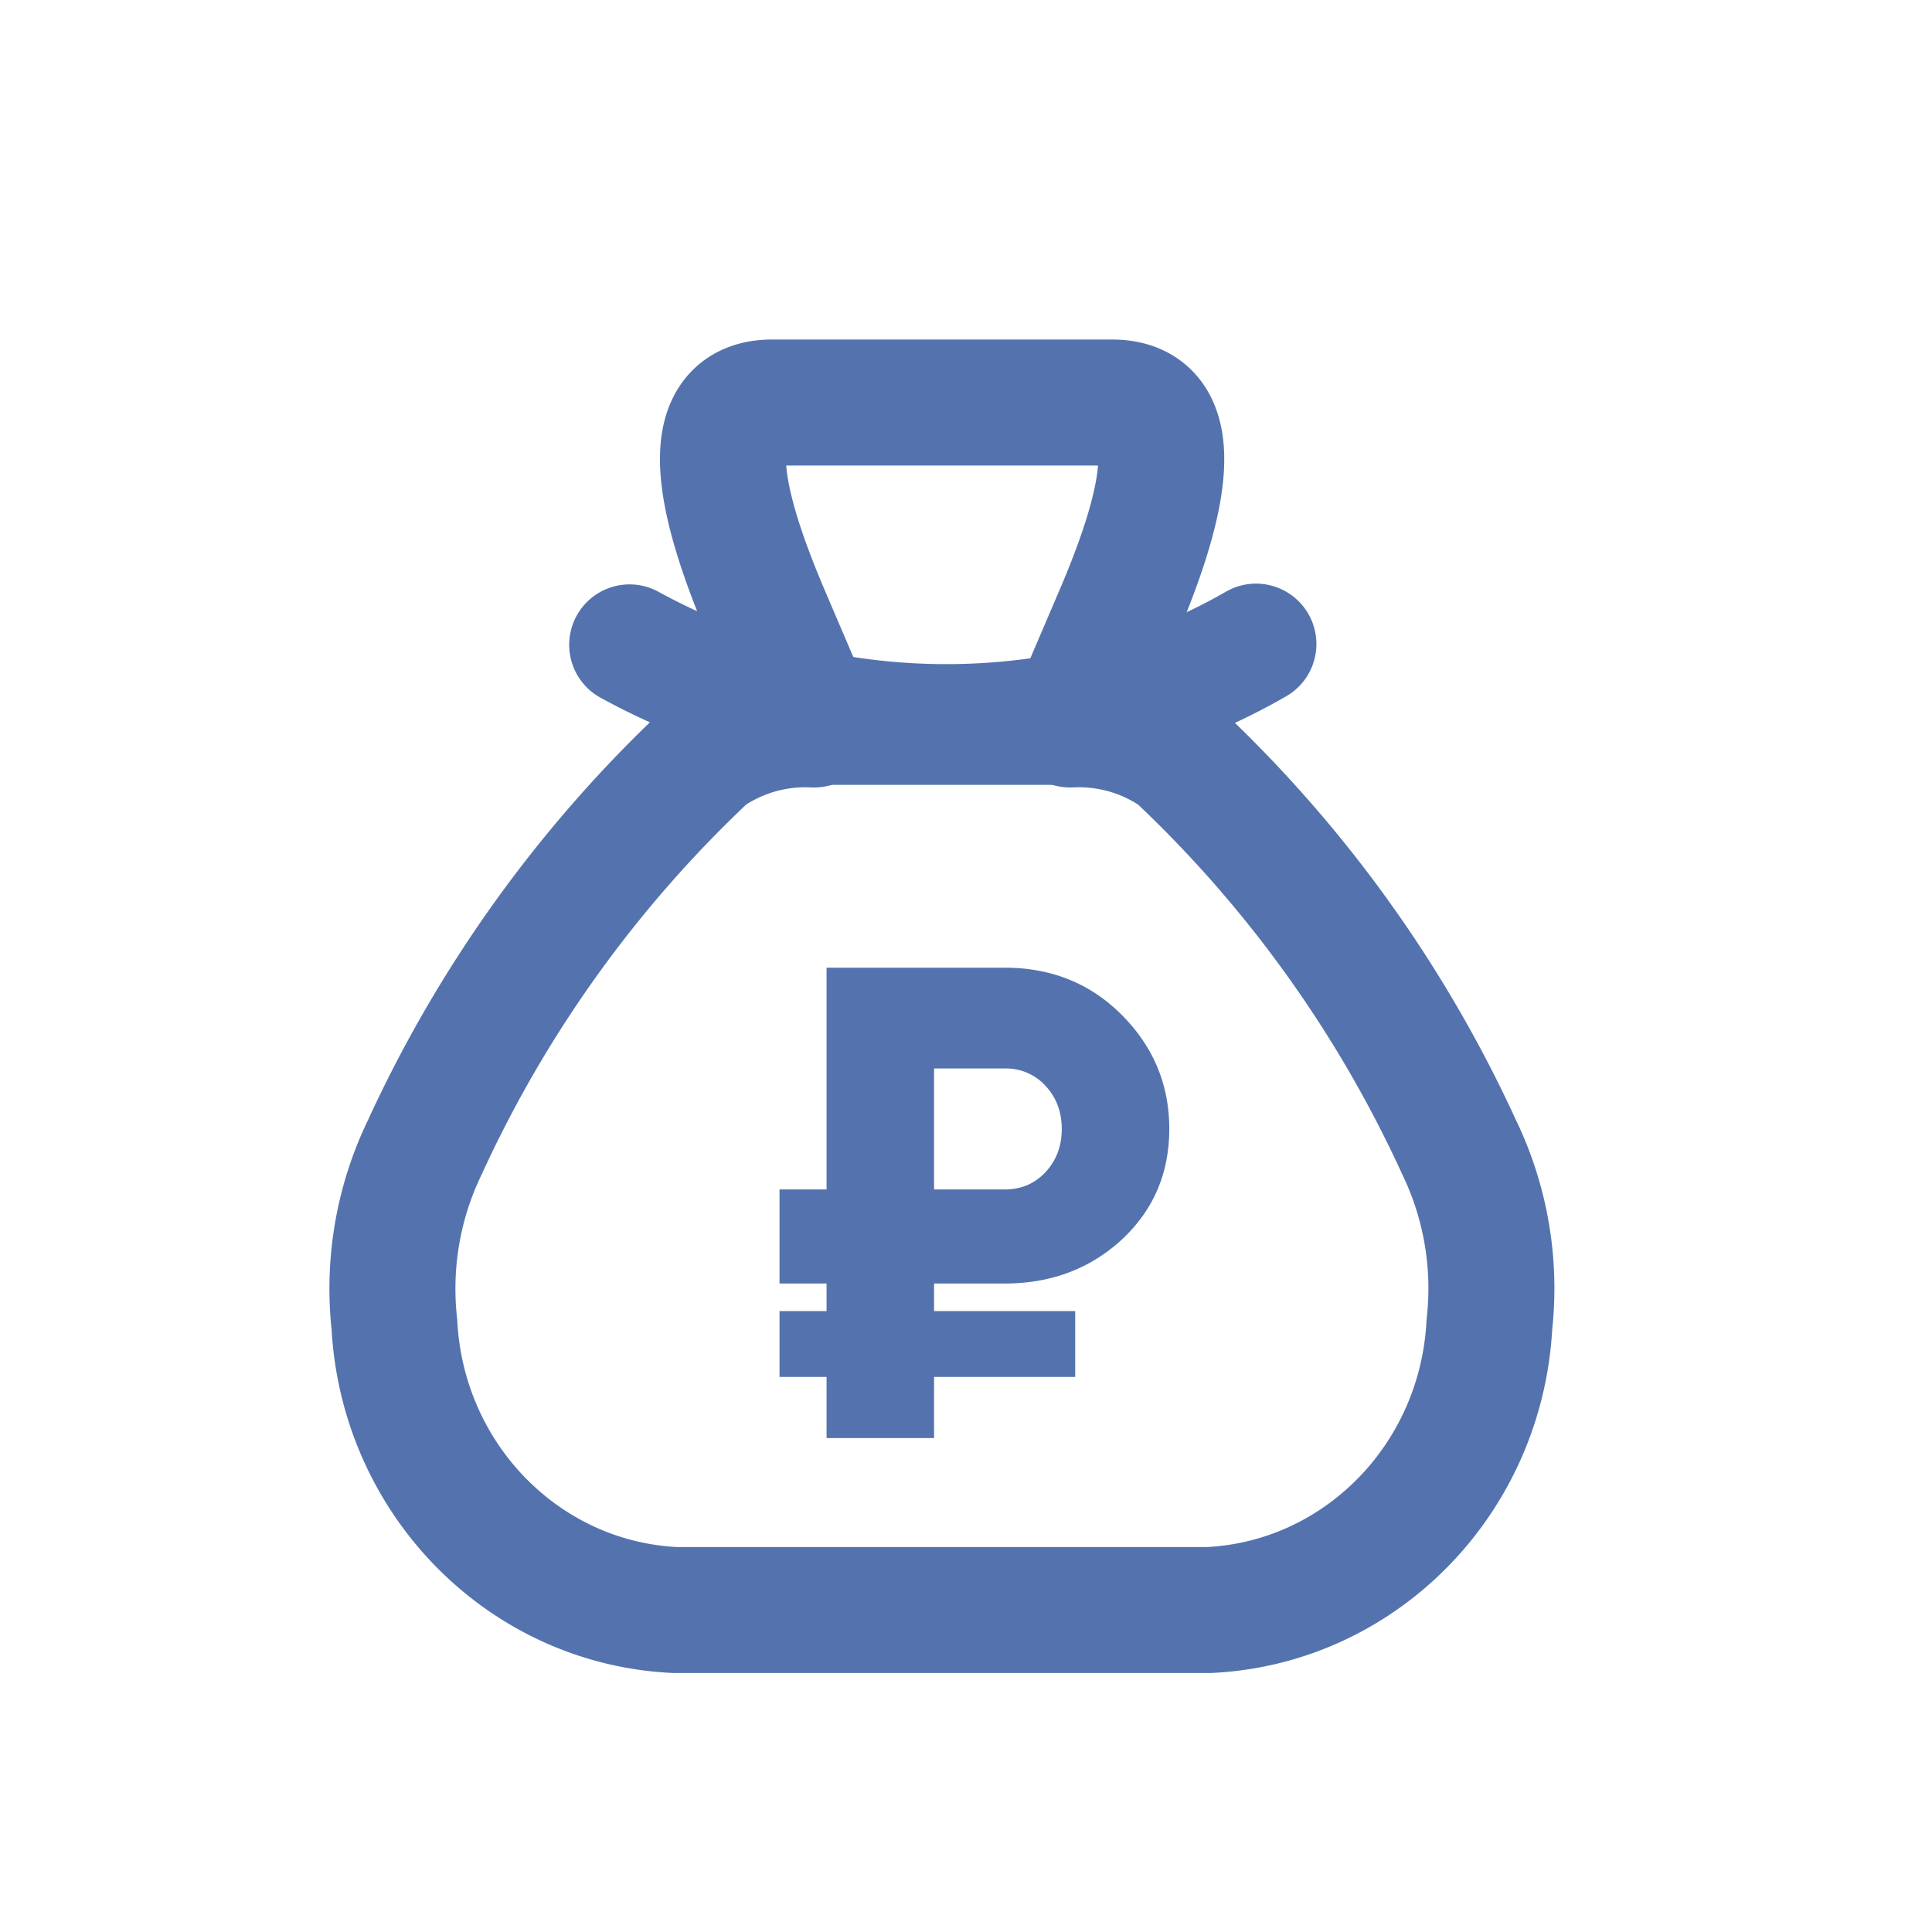
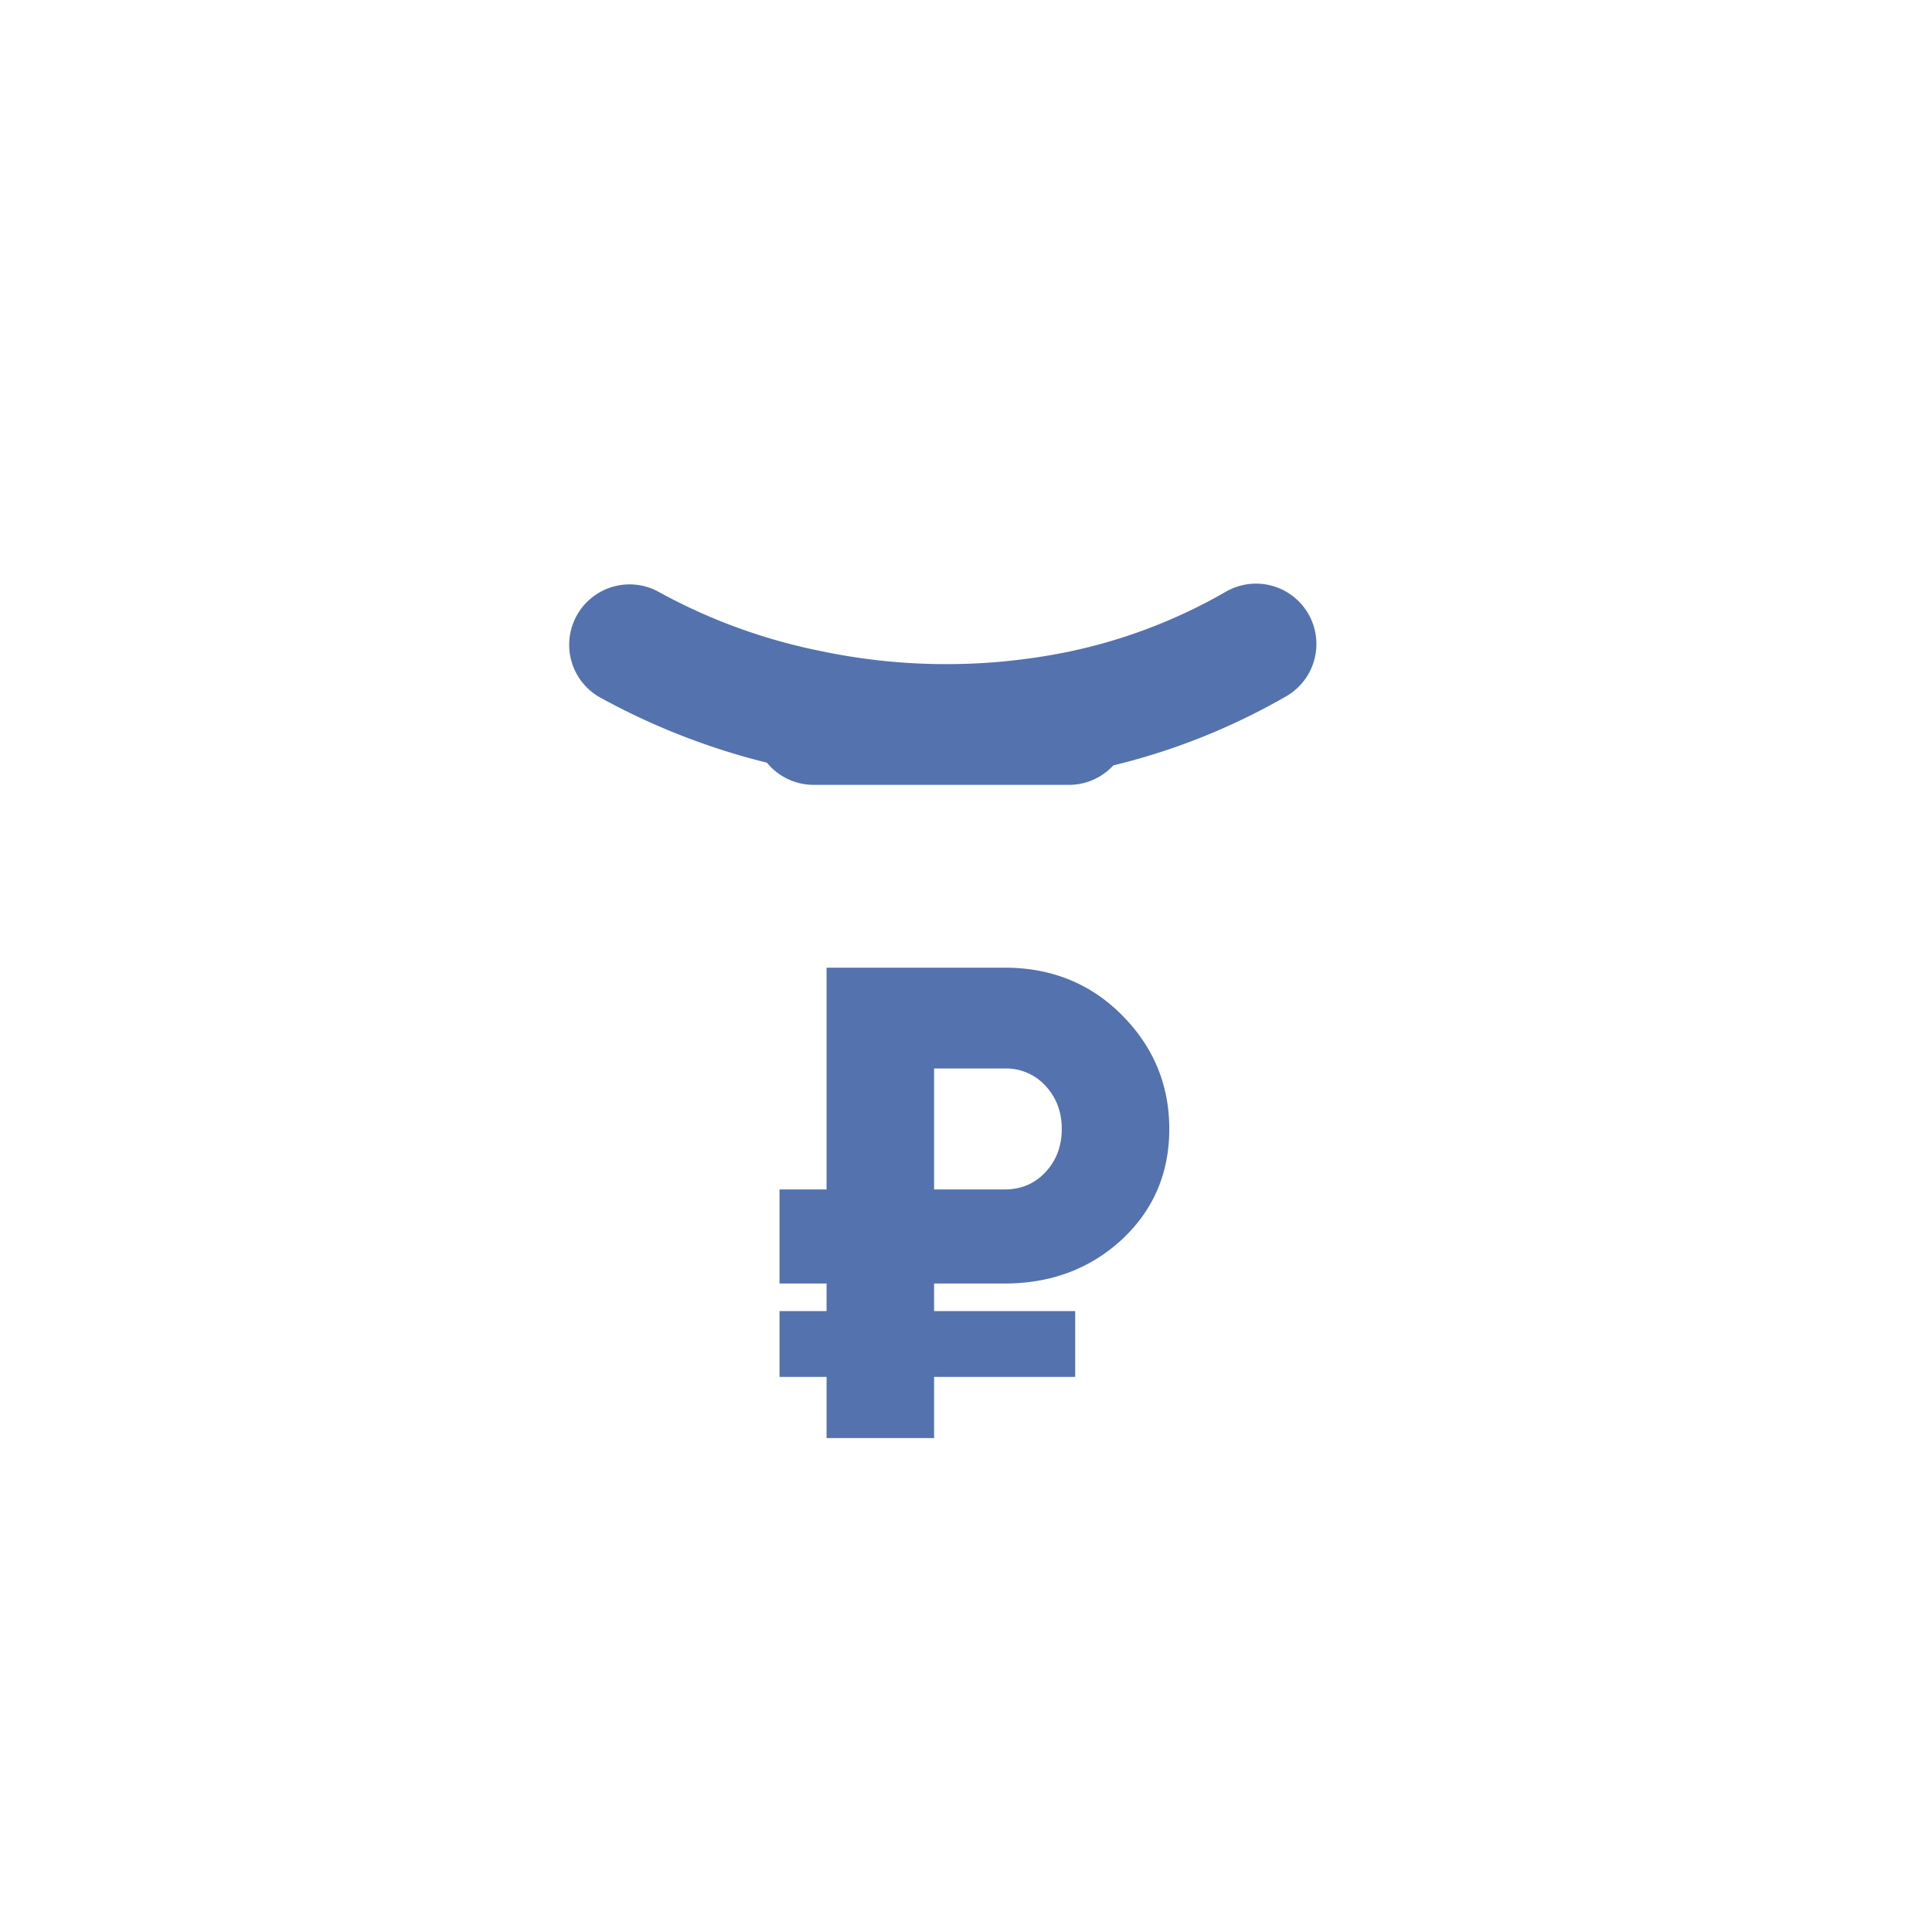
<svg xmlns="http://www.w3.org/2000/svg" width="46" height="46" viewBox="0 0 46 46" fill="none">
-   <path clip-rule="evenodd" d="M18.385 9.584h8.092c2.072 0 .934 3.189.095 5.134l-.955 2.231-.129.301a4.1 4.1 0 0 1 2.55.732 29.9 29.9 0 0 1 6.703 9.333 7.73 7.73 0 0 1 .721 4.216c-.193 3.69-3.079 6.63-6.677 6.803H16.077c-3.599-.168-6.49-3.105-6.686-6.795a7.73 7.73 0 0 1 .721-4.217 29.9 29.9 0 0 1 6.713-9.34 4.1 4.1 0 0 1 2.549-.732l-.15-.347-.934-2.185c-.835-1.945-1.979-5.134.095-5.134" stroke="#5473AE" stroke-width="3" stroke-linecap="round" stroke-linejoin="round" />
  <path d="M25.488 18.687a1.438 1.438 0 0 0 0-2.875zm-6.115-2.875a1.437 1.437 0 0 0 0 2.875zm11.25.767a1.437 1.437 0 0 0-1.435-2.491zm-5.006.37.277 1.41h.004zm-6.393-.046.297-1.406-.013-.003zm-3.573-2.828a1.438 1.438 0 0 0-1.391 2.516zm9.837 1.737h-6.115v2.875h6.115zm3.7-1.724a12.7 12.7 0 0 1-3.853 1.451l.563 2.82a15.6 15.6 0 0 0 4.725-1.78zm-3.849 1.45a14.5 14.5 0 0 1-5.818-.041l-.595 2.812c2.297.486 4.665.503 6.968.05zm-5.83-.044a13.5 13.5 0 0 1-3.858-1.419l-1.391 2.516a16.4 16.4 0 0 0 4.68 1.721zM23.92 30.56h-1.68v.656h3.36v1.568h-3.36v1.456h-2.56v-1.456h-1.12v-1.568h1.12v-.656h-1.12v-2.24h1.12v-5.28h4.24q1.665 0 2.784 1.12 1.136 1.136 1.136 2.72t-1.136 2.64q-1.136 1.04-2.784 1.04m0-5.12h-1.68v2.88h1.68q.592 0 .976-.416.384-.415.384-1.024 0-.607-.384-1.024a1.27 1.27 0 0 0-.976-.416" fill="#5473AE" />
</svg>